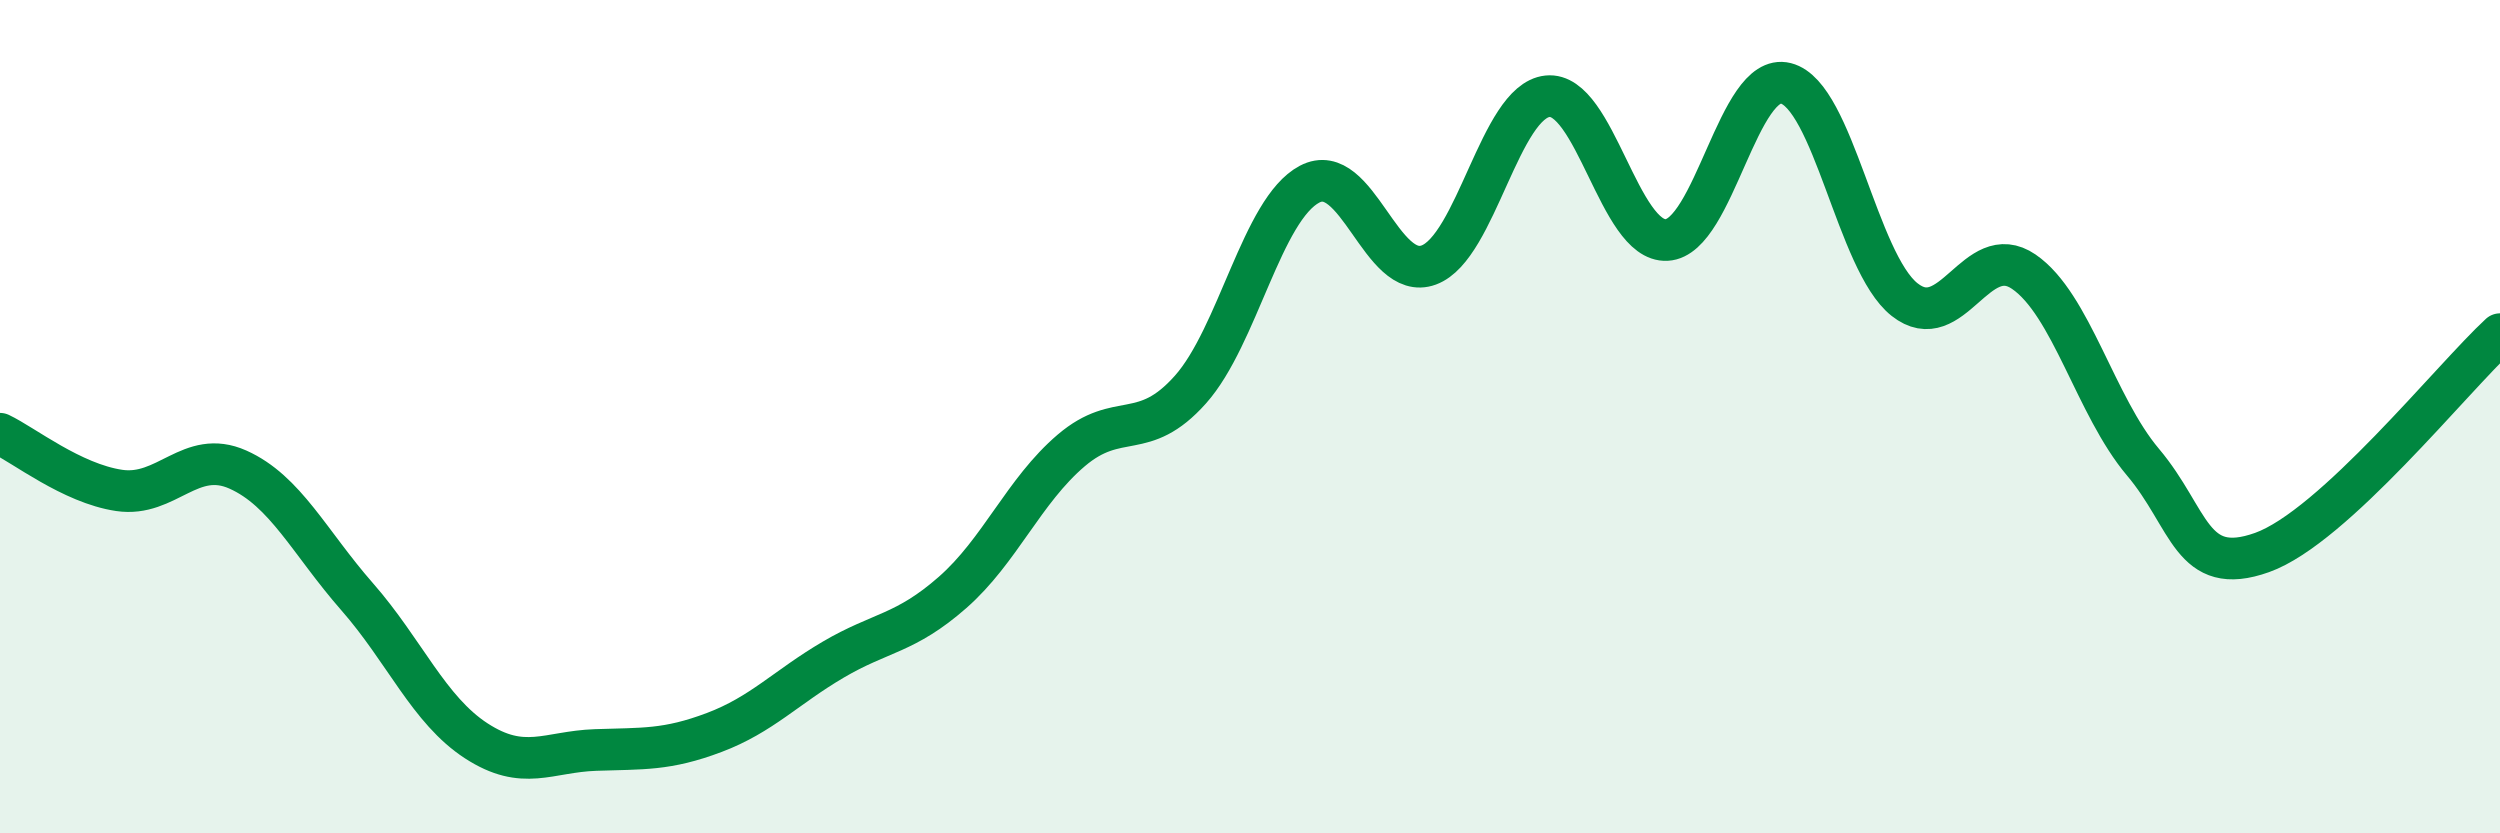
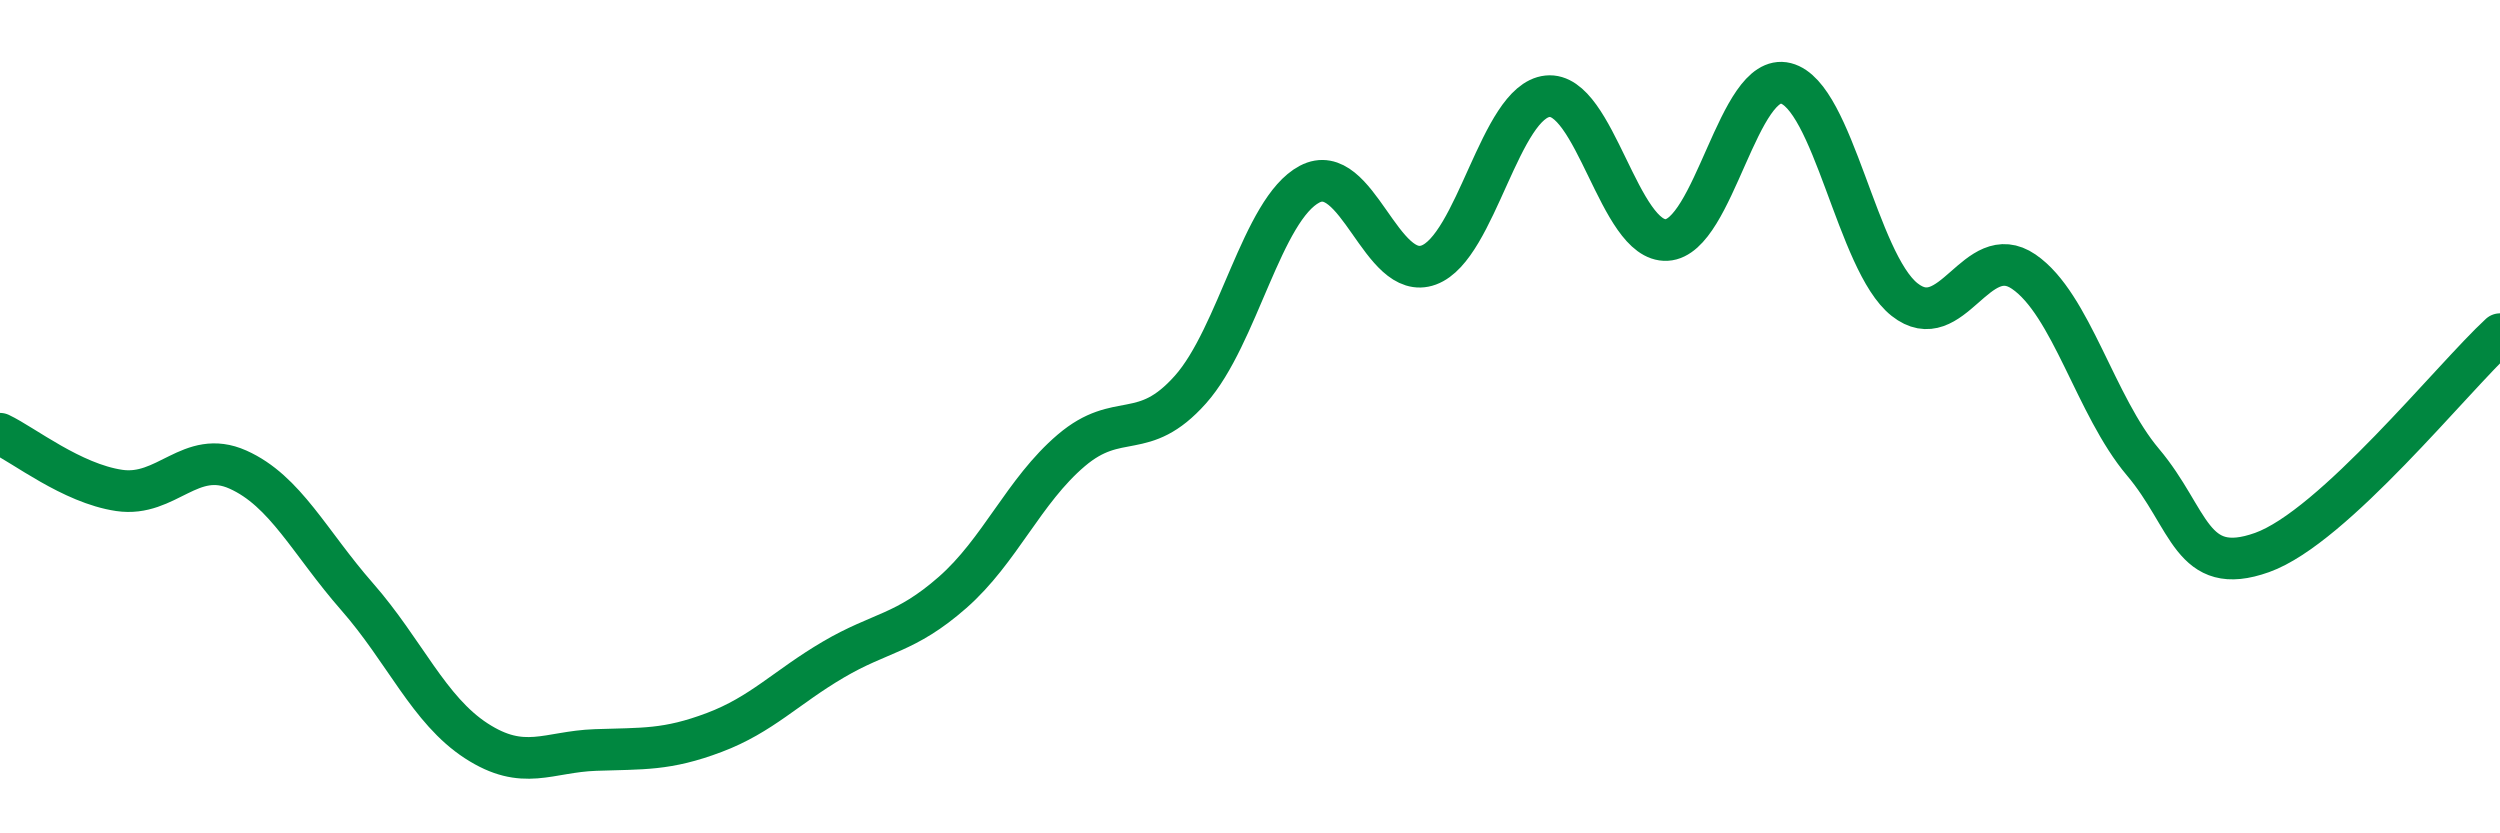
<svg xmlns="http://www.w3.org/2000/svg" width="60" height="20" viewBox="0 0 60 20">
-   <path d="M 0,10.41 C 0.57,10.68 1.72,11.6 2.86,11.77 C 4,11.94 4.57,10.76 5.71,11.27 C 6.85,11.78 7.43,13.02 8.57,14.32 C 9.71,15.62 10.29,17.04 11.43,17.78 C 12.57,18.52 13.15,18.04 14.29,18 C 15.43,17.96 16,18.01 17.14,17.58 C 18.28,17.15 18.86,16.5 20,15.83 C 21.14,15.16 21.72,15.22 22.86,14.22 C 24,13.22 24.57,11.78 25.71,10.81 C 26.85,9.84 27.43,10.63 28.57,9.35 C 29.71,8.07 30.29,5.02 31.43,4.42 C 32.57,3.82 33.15,6.78 34.29,6.36 C 35.43,5.94 36,2.43 37.14,2.31 C 38.28,2.19 38.86,5.82 40,5.76 C 41.14,5.7 41.72,1.71 42.86,2 C 44,2.29 44.57,6.29 45.71,7.19 C 46.85,8.09 47.43,5.74 48.57,6.52 C 49.71,7.3 50.29,9.74 51.43,11.09 C 52.57,12.44 52.58,13.87 54.29,13.26 C 56,12.65 58.86,9.07 60,8.02L60 20L0 20Z" fill="#008740" opacity="0.1" stroke-linecap="round" stroke-linejoin="round" />
  <path d="M 0,10.41 C 0.57,10.68 1.72,11.6 2.86,11.77 C 4,11.94 4.57,10.76 5.71,11.27 C 6.85,11.78 7.43,13.02 8.57,14.32 C 9.71,15.62 10.29,17.04 11.43,17.78 C 12.57,18.52 13.15,18.04 14.29,18 C 15.43,17.96 16,18.01 17.14,17.58 C 18.28,17.15 18.86,16.5 20,15.83 C 21.14,15.16 21.72,15.22 22.86,14.22 C 24,13.22 24.57,11.78 25.71,10.81 C 26.85,9.84 27.43,10.63 28.57,9.35 C 29.71,8.07 30.29,5.02 31.43,4.42 C 32.57,3.82 33.15,6.78 34.29,6.36 C 35.43,5.94 36,2.43 37.14,2.31 C 38.28,2.19 38.86,5.82 40,5.76 C 41.14,5.7 41.72,1.71 42.86,2 C 44,2.29 44.57,6.29 45.71,7.19 C 46.85,8.09 47.43,5.74 48.57,6.52 C 49.71,7.3 50.29,9.74 51.43,11.09 C 52.57,12.44 52.58,13.87 54.29,13.26 C 56,12.65 58.86,9.07 60,8.02" stroke="#008740" stroke-width="1" fill="none" stroke-linecap="round" stroke-linejoin="round" />
</svg>